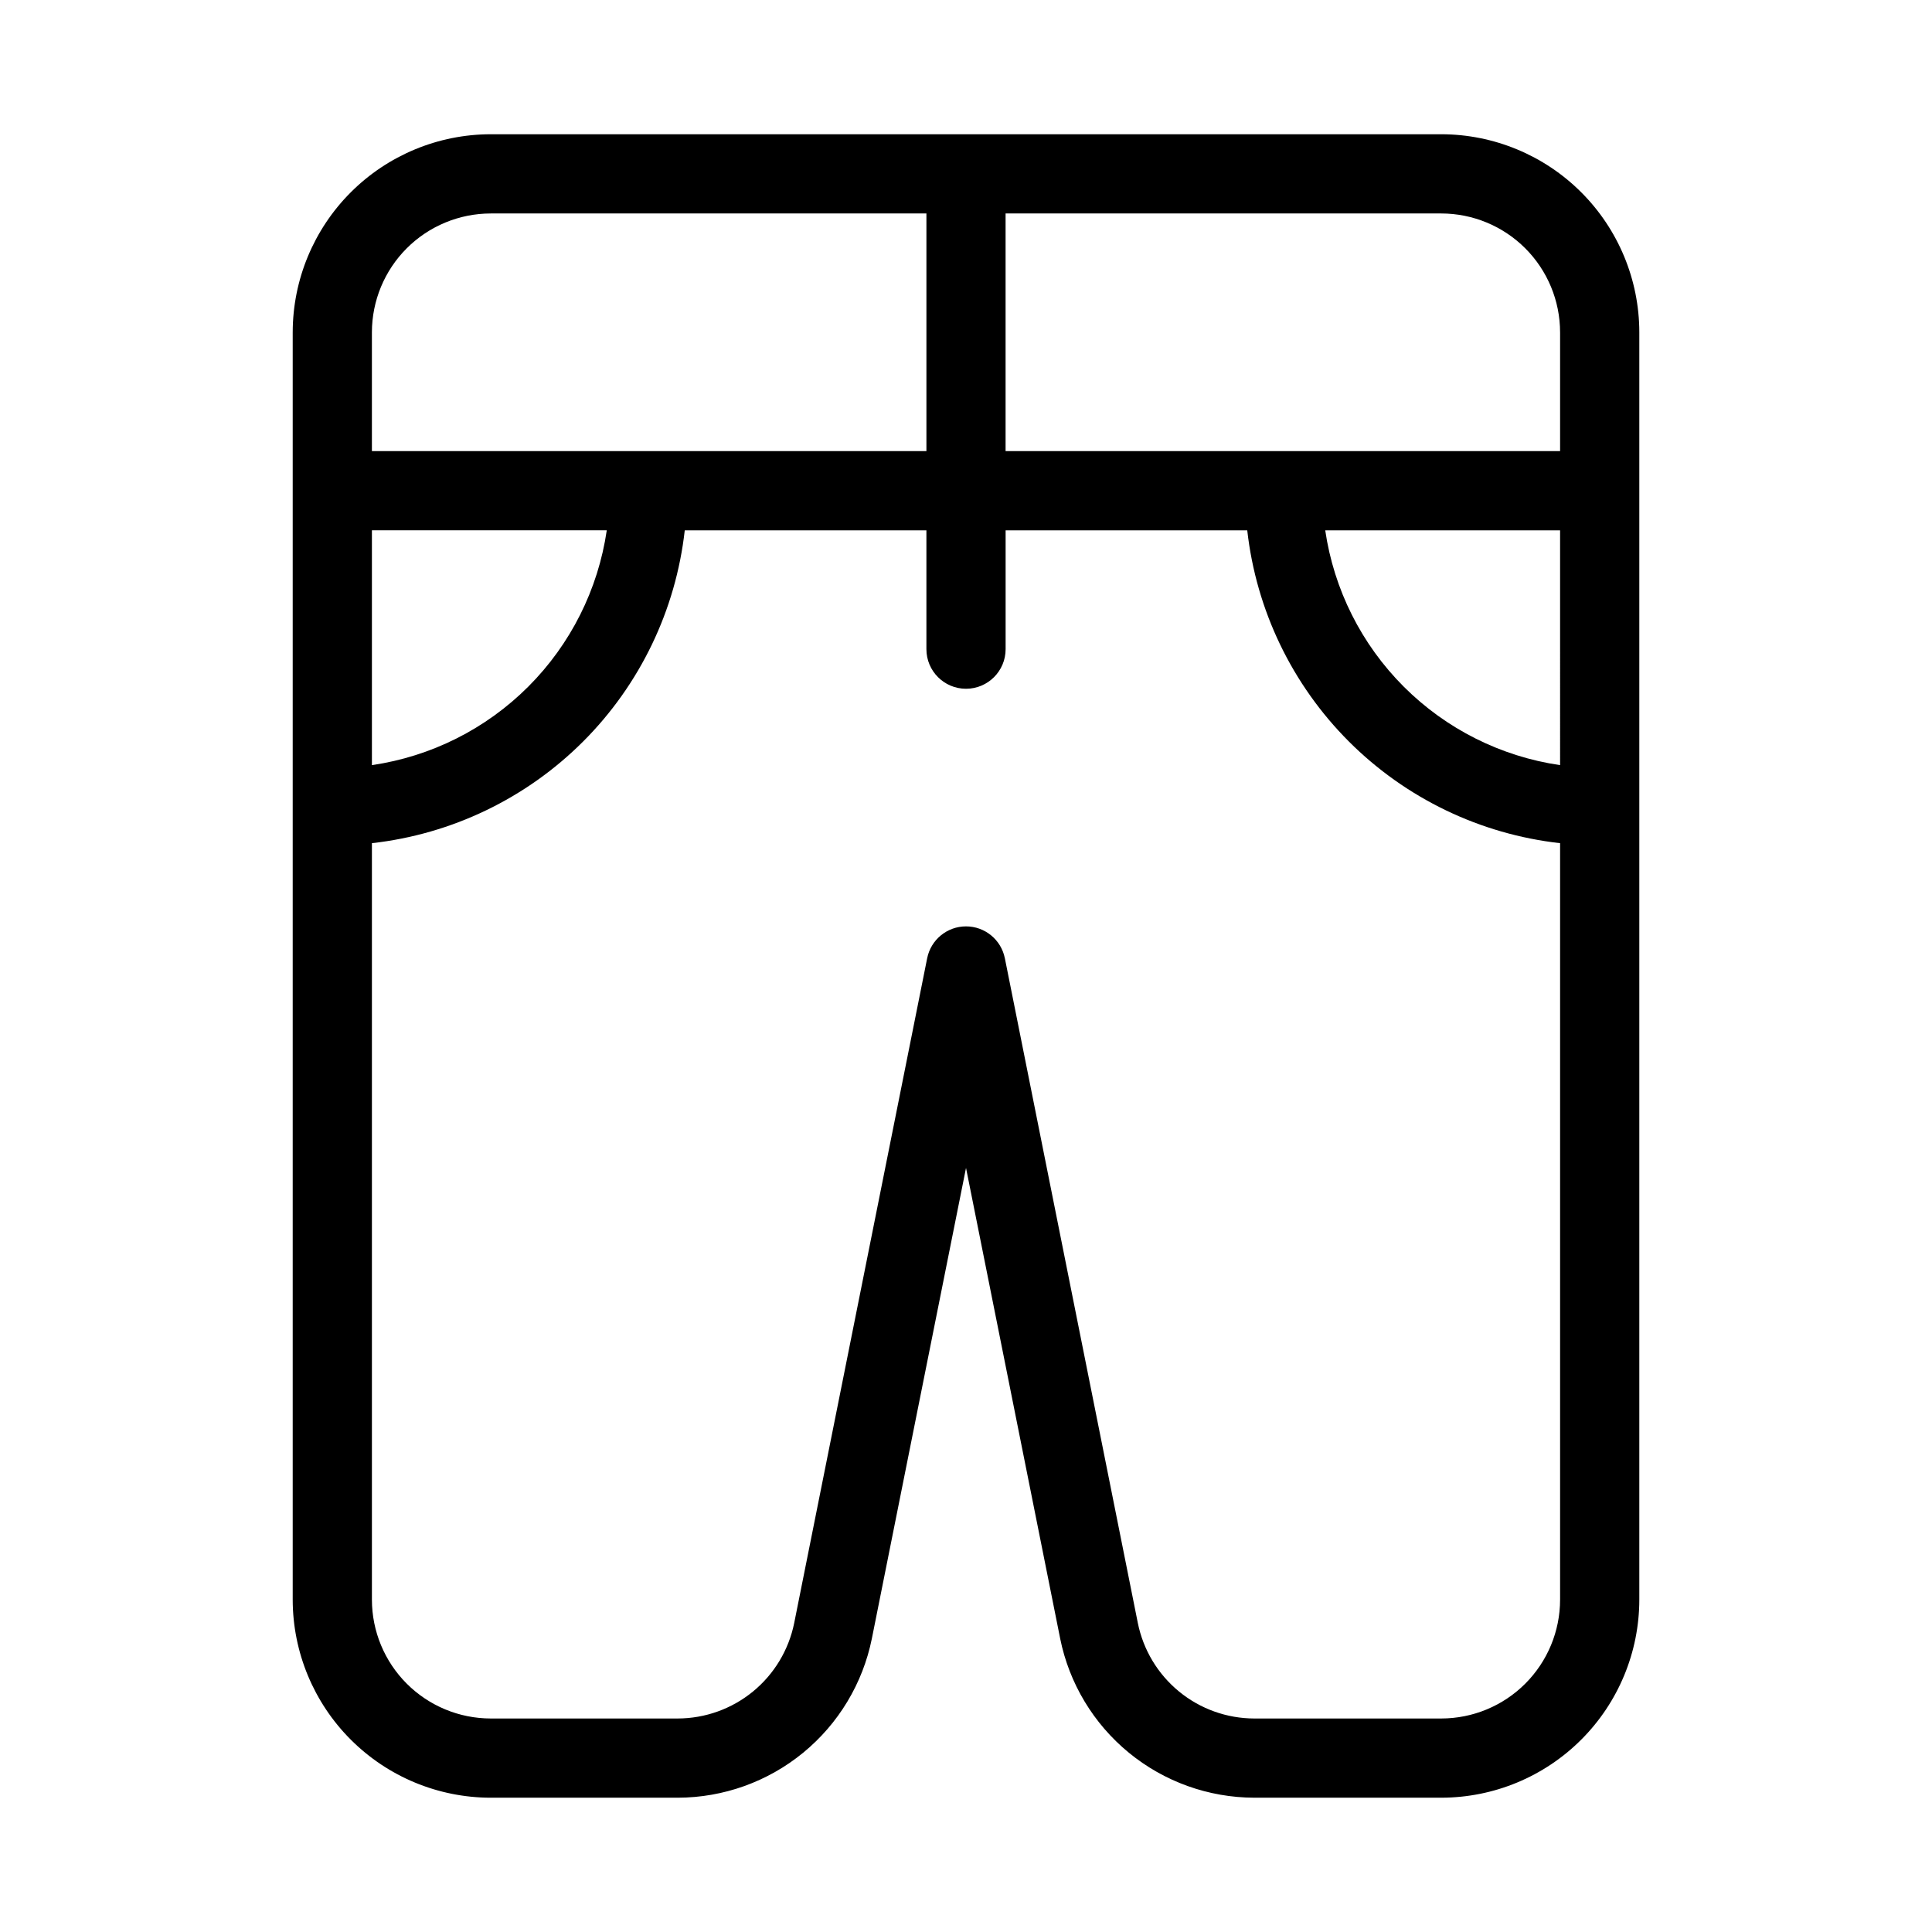
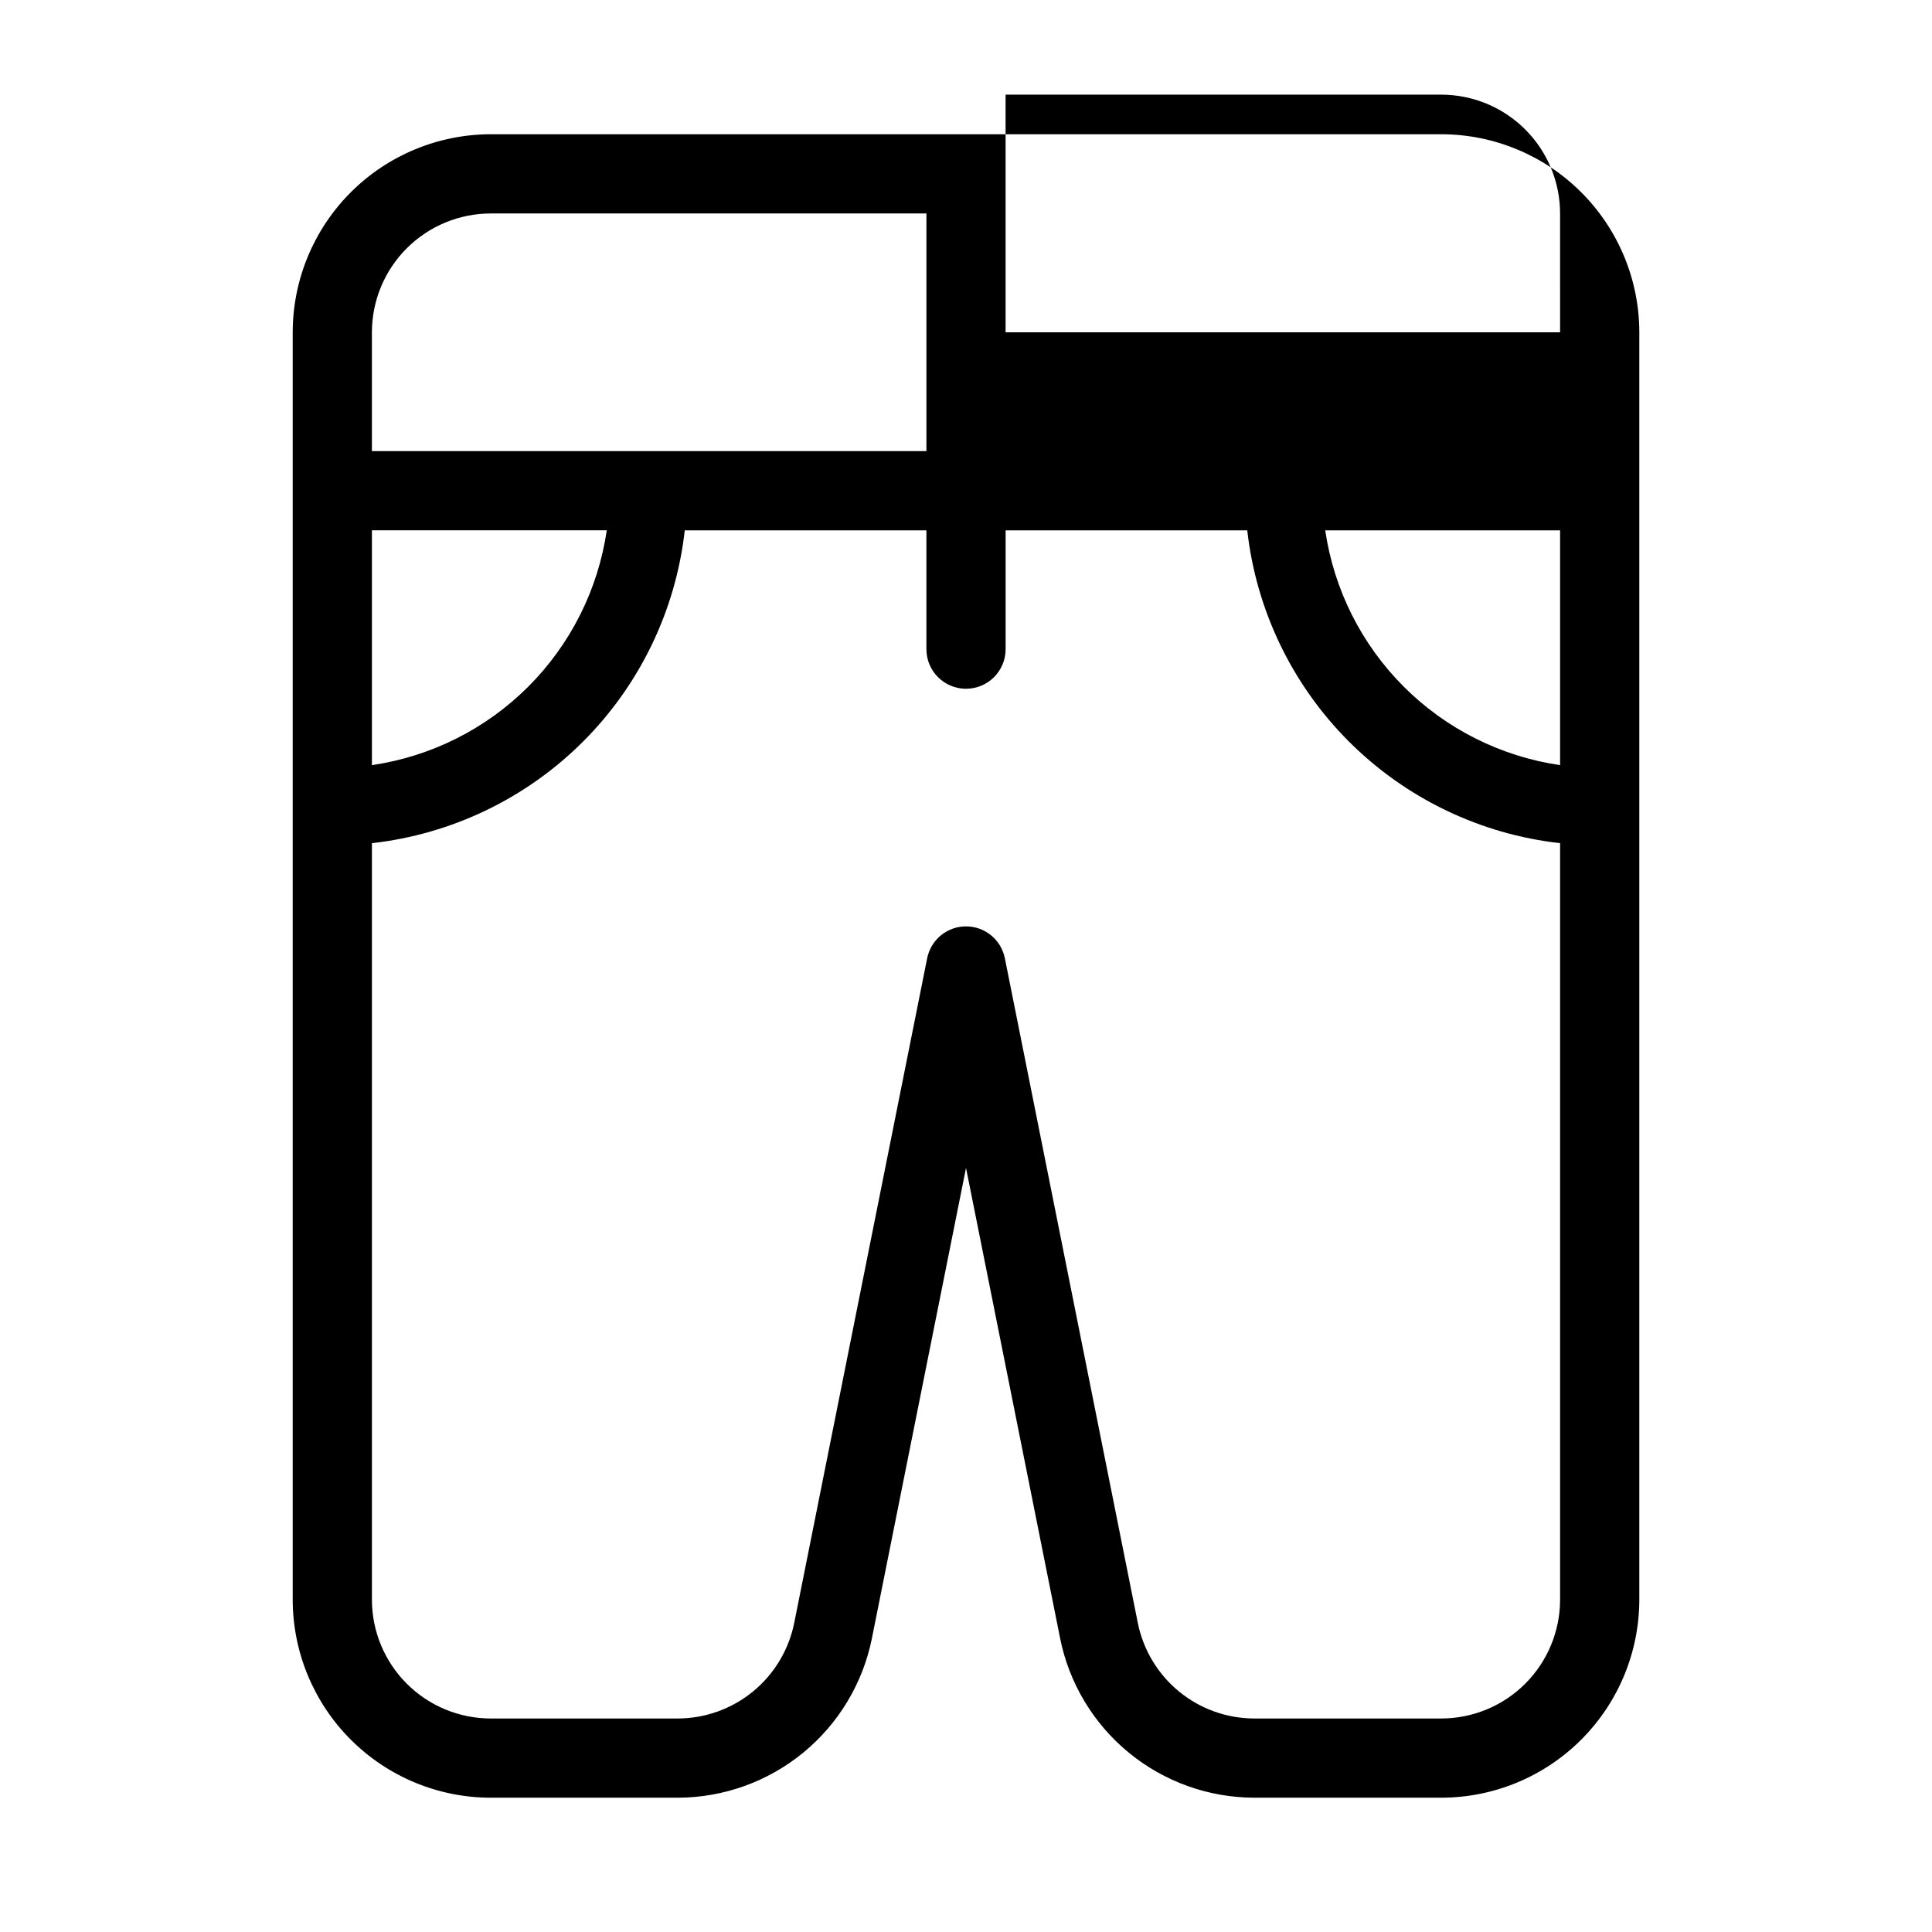
<svg xmlns="http://www.w3.org/2000/svg" fill="#000000" width="800px" height="800px" version="1.1" viewBox="144 144 512 512">
-   <path d="m221.57 232.06v335.87c0.016 13.914 5.547 27.254 15.387 37.094s23.18 15.375 37.094 15.387h49.547c12.125-0.02 23.871-4.234 33.25-11.922 9.375-7.688 15.809-18.379 18.207-30.266l24.949-124.71 24.949 124.7-0.004-0.004c2.398 11.891 8.828 22.582 18.207 30.273 9.375 7.691 21.121 11.902 33.25 11.926h49.547c13.914-0.012 27.254-5.547 37.094-15.387 9.84-9.84 15.375-23.18 15.387-37.094v-335.87c-0.012-13.914-5.547-27.254-15.387-37.094-9.84-9.84-23.18-15.371-37.094-15.387h-251.9c-13.914 0.016-27.254 5.547-37.094 15.387s-15.371 23.18-15.387 37.094zm20.992 52.48h62.238c-2.297 15.688-9.594 30.219-20.805 41.43-11.215 11.211-25.746 18.504-41.434 20.797zm283.39 314.88h-49.547c-7.277-0.012-14.324-2.539-19.949-7.152s-9.484-11.031-10.922-18.164l-35.238-176.17h-0.004c-0.98-4.902-5.289-8.434-10.289-8.434-5.004 0-9.309 3.531-10.293 8.434l-35.238 176.18c-1.441 7.129-5.301 13.543-10.926 18.156-5.629 4.609-12.672 7.137-19.949 7.148h-49.547c-8.348-0.008-16.352-3.328-22.258-9.23-5.902-5.902-9.223-13.906-9.23-22.258v-200.48c21.168-2.375 40.902-11.875 55.969-26.938 15.062-15.066 24.562-34.801 26.938-55.969h64.039v31.488c0 5.797 4.699 10.496 10.496 10.496s10.496-4.699 10.496-10.496v-31.488h64.039-0.004c2.379 21.168 11.875 40.902 26.941 55.969 15.062 15.062 34.797 24.562 55.965 26.938v200.48c-0.008 8.352-3.328 16.355-9.23 22.258-5.902 5.902-13.906 9.223-22.258 9.23zm31.488-252.65c-15.688-2.293-30.219-9.586-41.43-20.797-11.215-11.211-18.512-25.742-20.809-41.43h62.238zm0-114.71v31.488h-146.95v-62.977h115.46c8.352 0.008 16.355 3.328 22.258 9.23 5.902 5.906 9.223 13.91 9.23 22.258zm-283.39-31.488h115.46v62.977h-146.95v-31.488c0.008-8.348 3.328-16.352 9.23-22.258 5.906-5.902 13.91-9.223 22.258-9.23z" />
+   <path d="m221.57 232.06v335.87c0.016 13.914 5.547 27.254 15.387 37.094s23.18 15.375 37.094 15.387h49.547c12.125-0.02 23.871-4.234 33.25-11.922 9.375-7.688 15.809-18.379 18.207-30.266l24.949-124.71 24.949 124.7-0.004-0.004c2.398 11.891 8.828 22.582 18.207 30.273 9.375 7.691 21.121 11.902 33.25 11.926h49.547c13.914-0.012 27.254-5.547 37.094-15.387 9.84-9.84 15.375-23.18 15.387-37.094v-335.87c-0.012-13.914-5.547-27.254-15.387-37.094-9.84-9.84-23.18-15.371-37.094-15.387h-251.9c-13.914 0.016-27.254 5.547-37.094 15.387s-15.371 23.18-15.387 37.094zm20.992 52.48h62.238c-2.297 15.688-9.594 30.219-20.805 41.43-11.215 11.211-25.746 18.504-41.434 20.797zm283.39 314.88h-49.547c-7.277-0.012-14.324-2.539-19.949-7.152s-9.484-11.031-10.922-18.164l-35.238-176.17h-0.004c-0.98-4.902-5.289-8.434-10.289-8.434-5.004 0-9.309 3.531-10.293 8.434l-35.238 176.18c-1.441 7.129-5.301 13.543-10.926 18.156-5.629 4.609-12.672 7.137-19.949 7.148h-49.547c-8.348-0.008-16.352-3.328-22.258-9.23-5.902-5.902-9.223-13.906-9.23-22.258v-200.48c21.168-2.375 40.902-11.875 55.969-26.938 15.062-15.066 24.562-34.801 26.938-55.969h64.039v31.488c0 5.797 4.699 10.496 10.496 10.496s10.496-4.699 10.496-10.496v-31.488h64.039-0.004c2.379 21.168 11.875 40.902 26.941 55.969 15.062 15.062 34.797 24.562 55.965 26.938v200.48c-0.008 8.352-3.328 16.355-9.23 22.258-5.902 5.902-13.906 9.223-22.258 9.23zm31.488-252.65c-15.688-2.293-30.219-9.586-41.43-20.797-11.215-11.211-18.512-25.742-20.809-41.43h62.238zm0-114.71h-146.95v-62.977h115.46c8.352 0.008 16.355 3.328 22.258 9.23 5.902 5.906 9.223 13.91 9.23 22.258zm-283.39-31.488h115.46v62.977h-146.95v-31.488c0.008-8.348 3.328-16.352 9.23-22.258 5.906-5.902 13.91-9.223 22.258-9.23z" />
</svg>